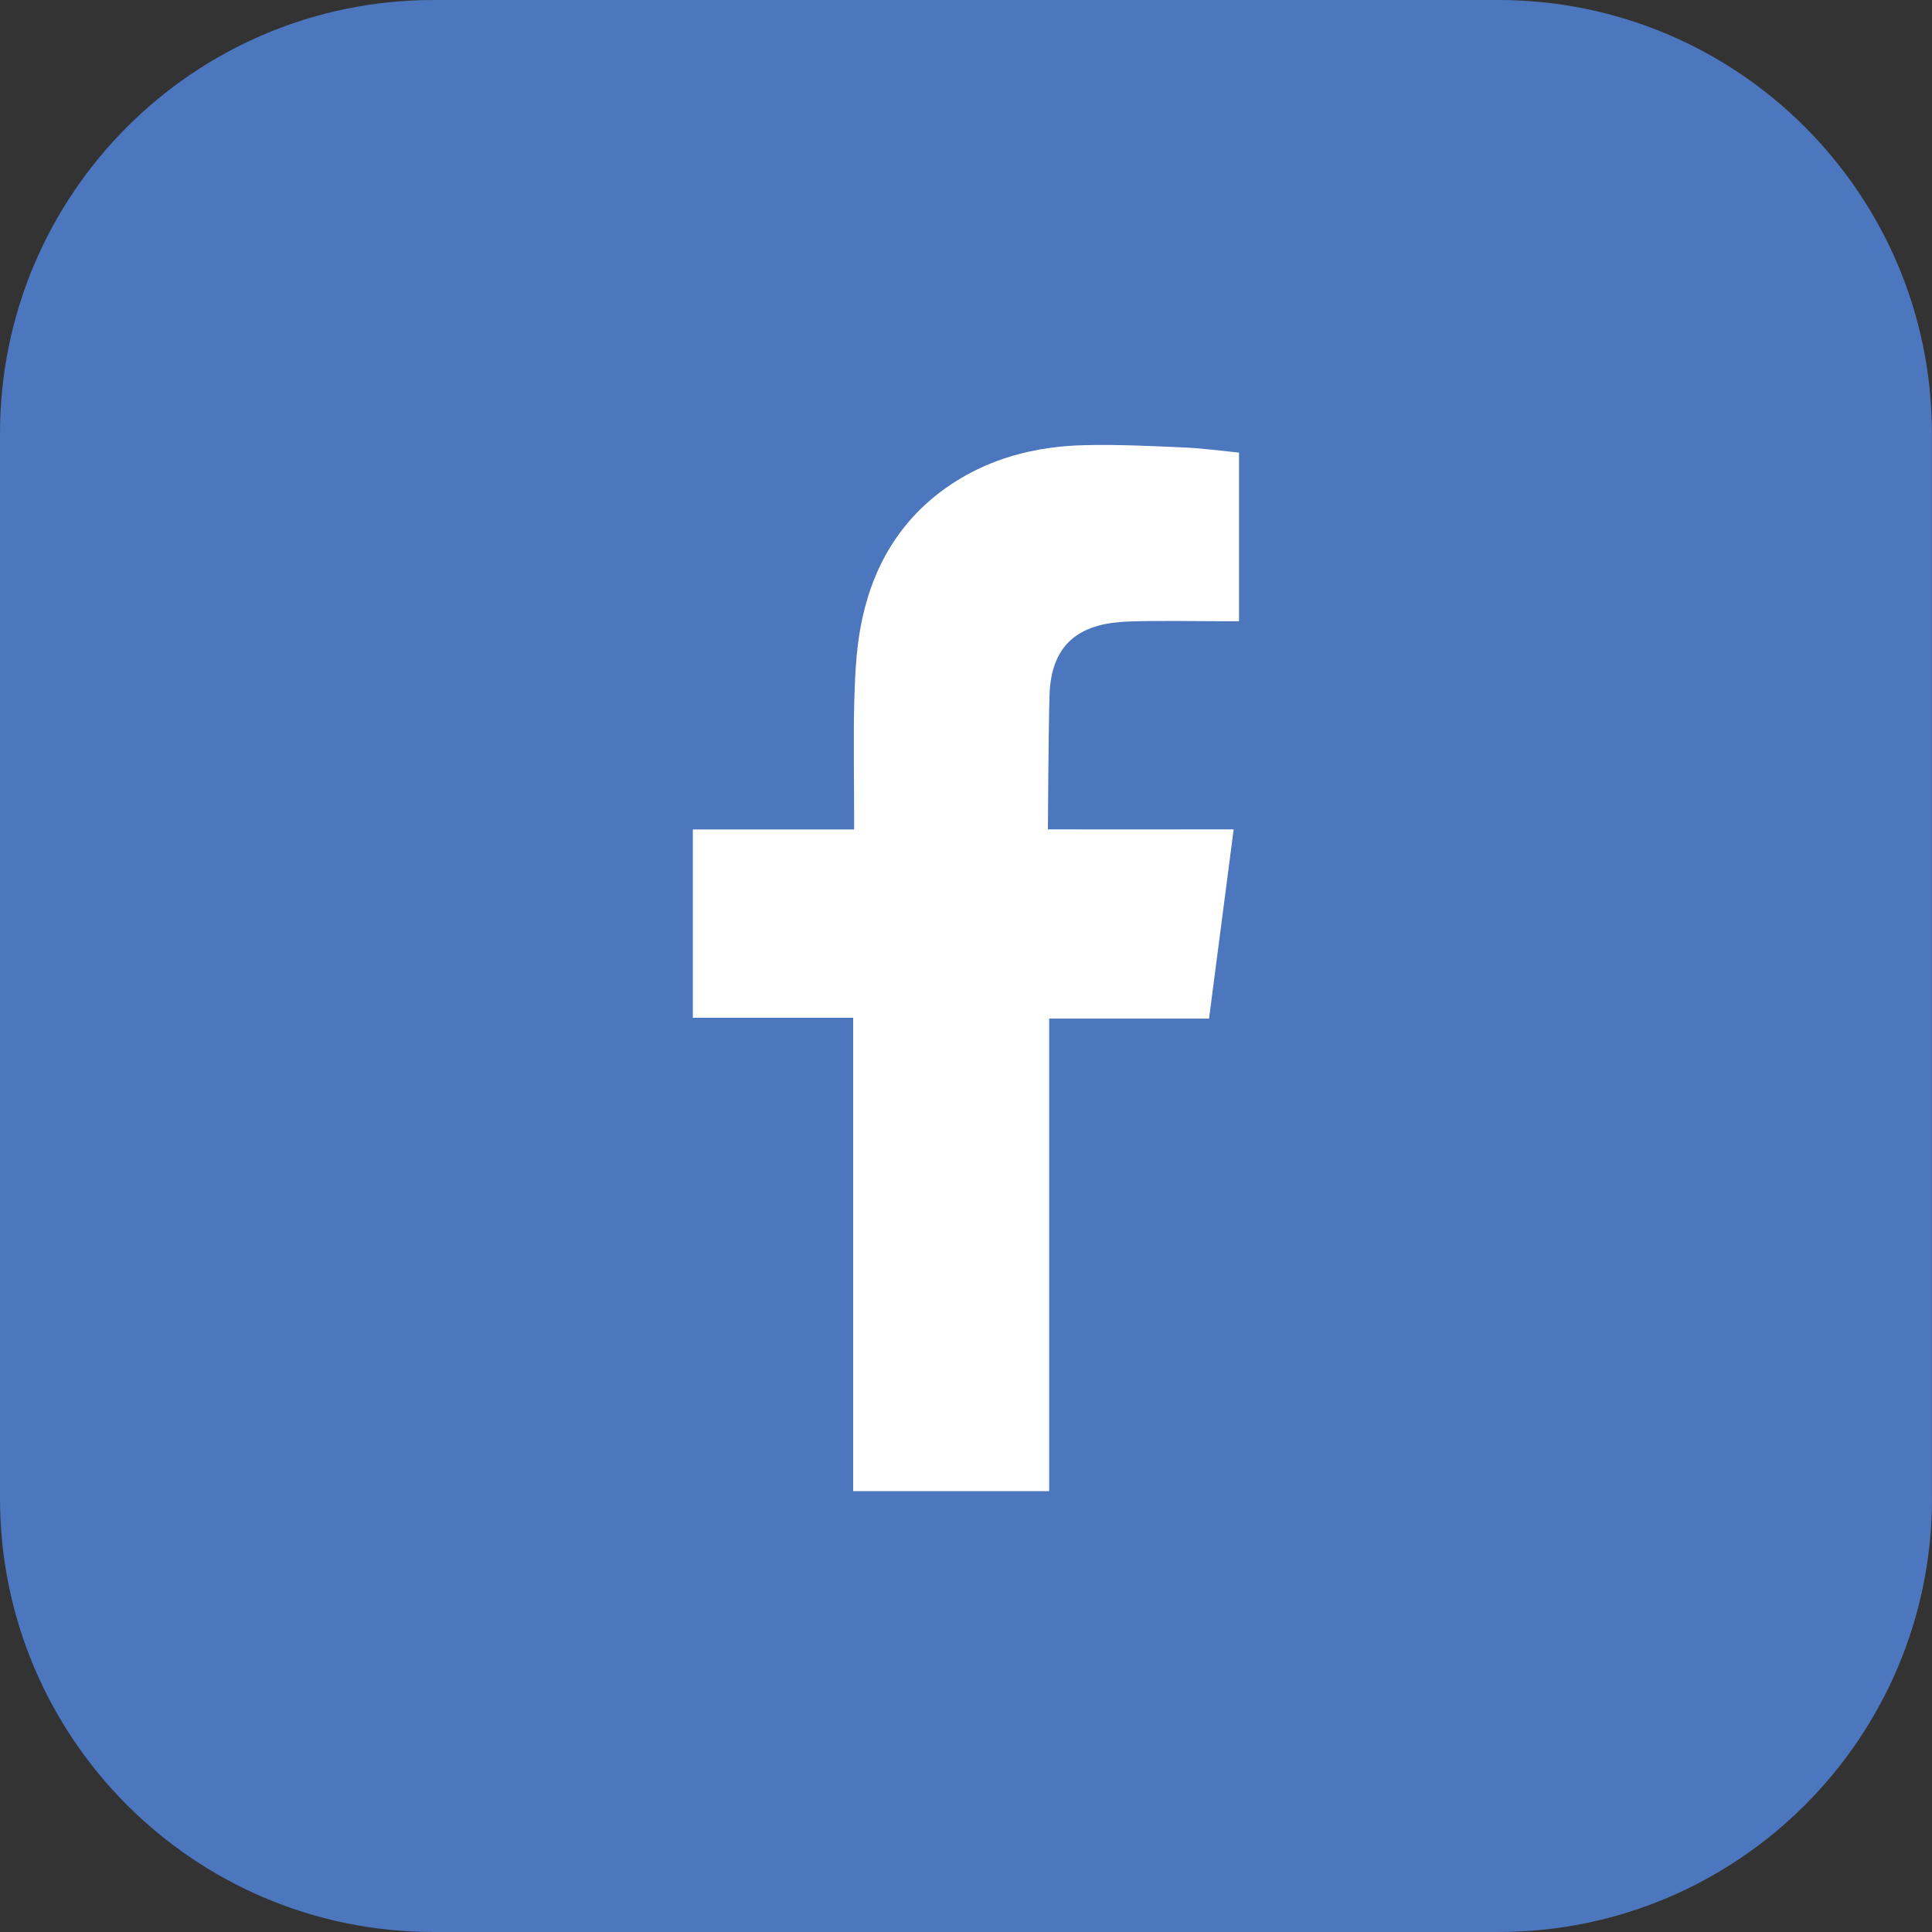
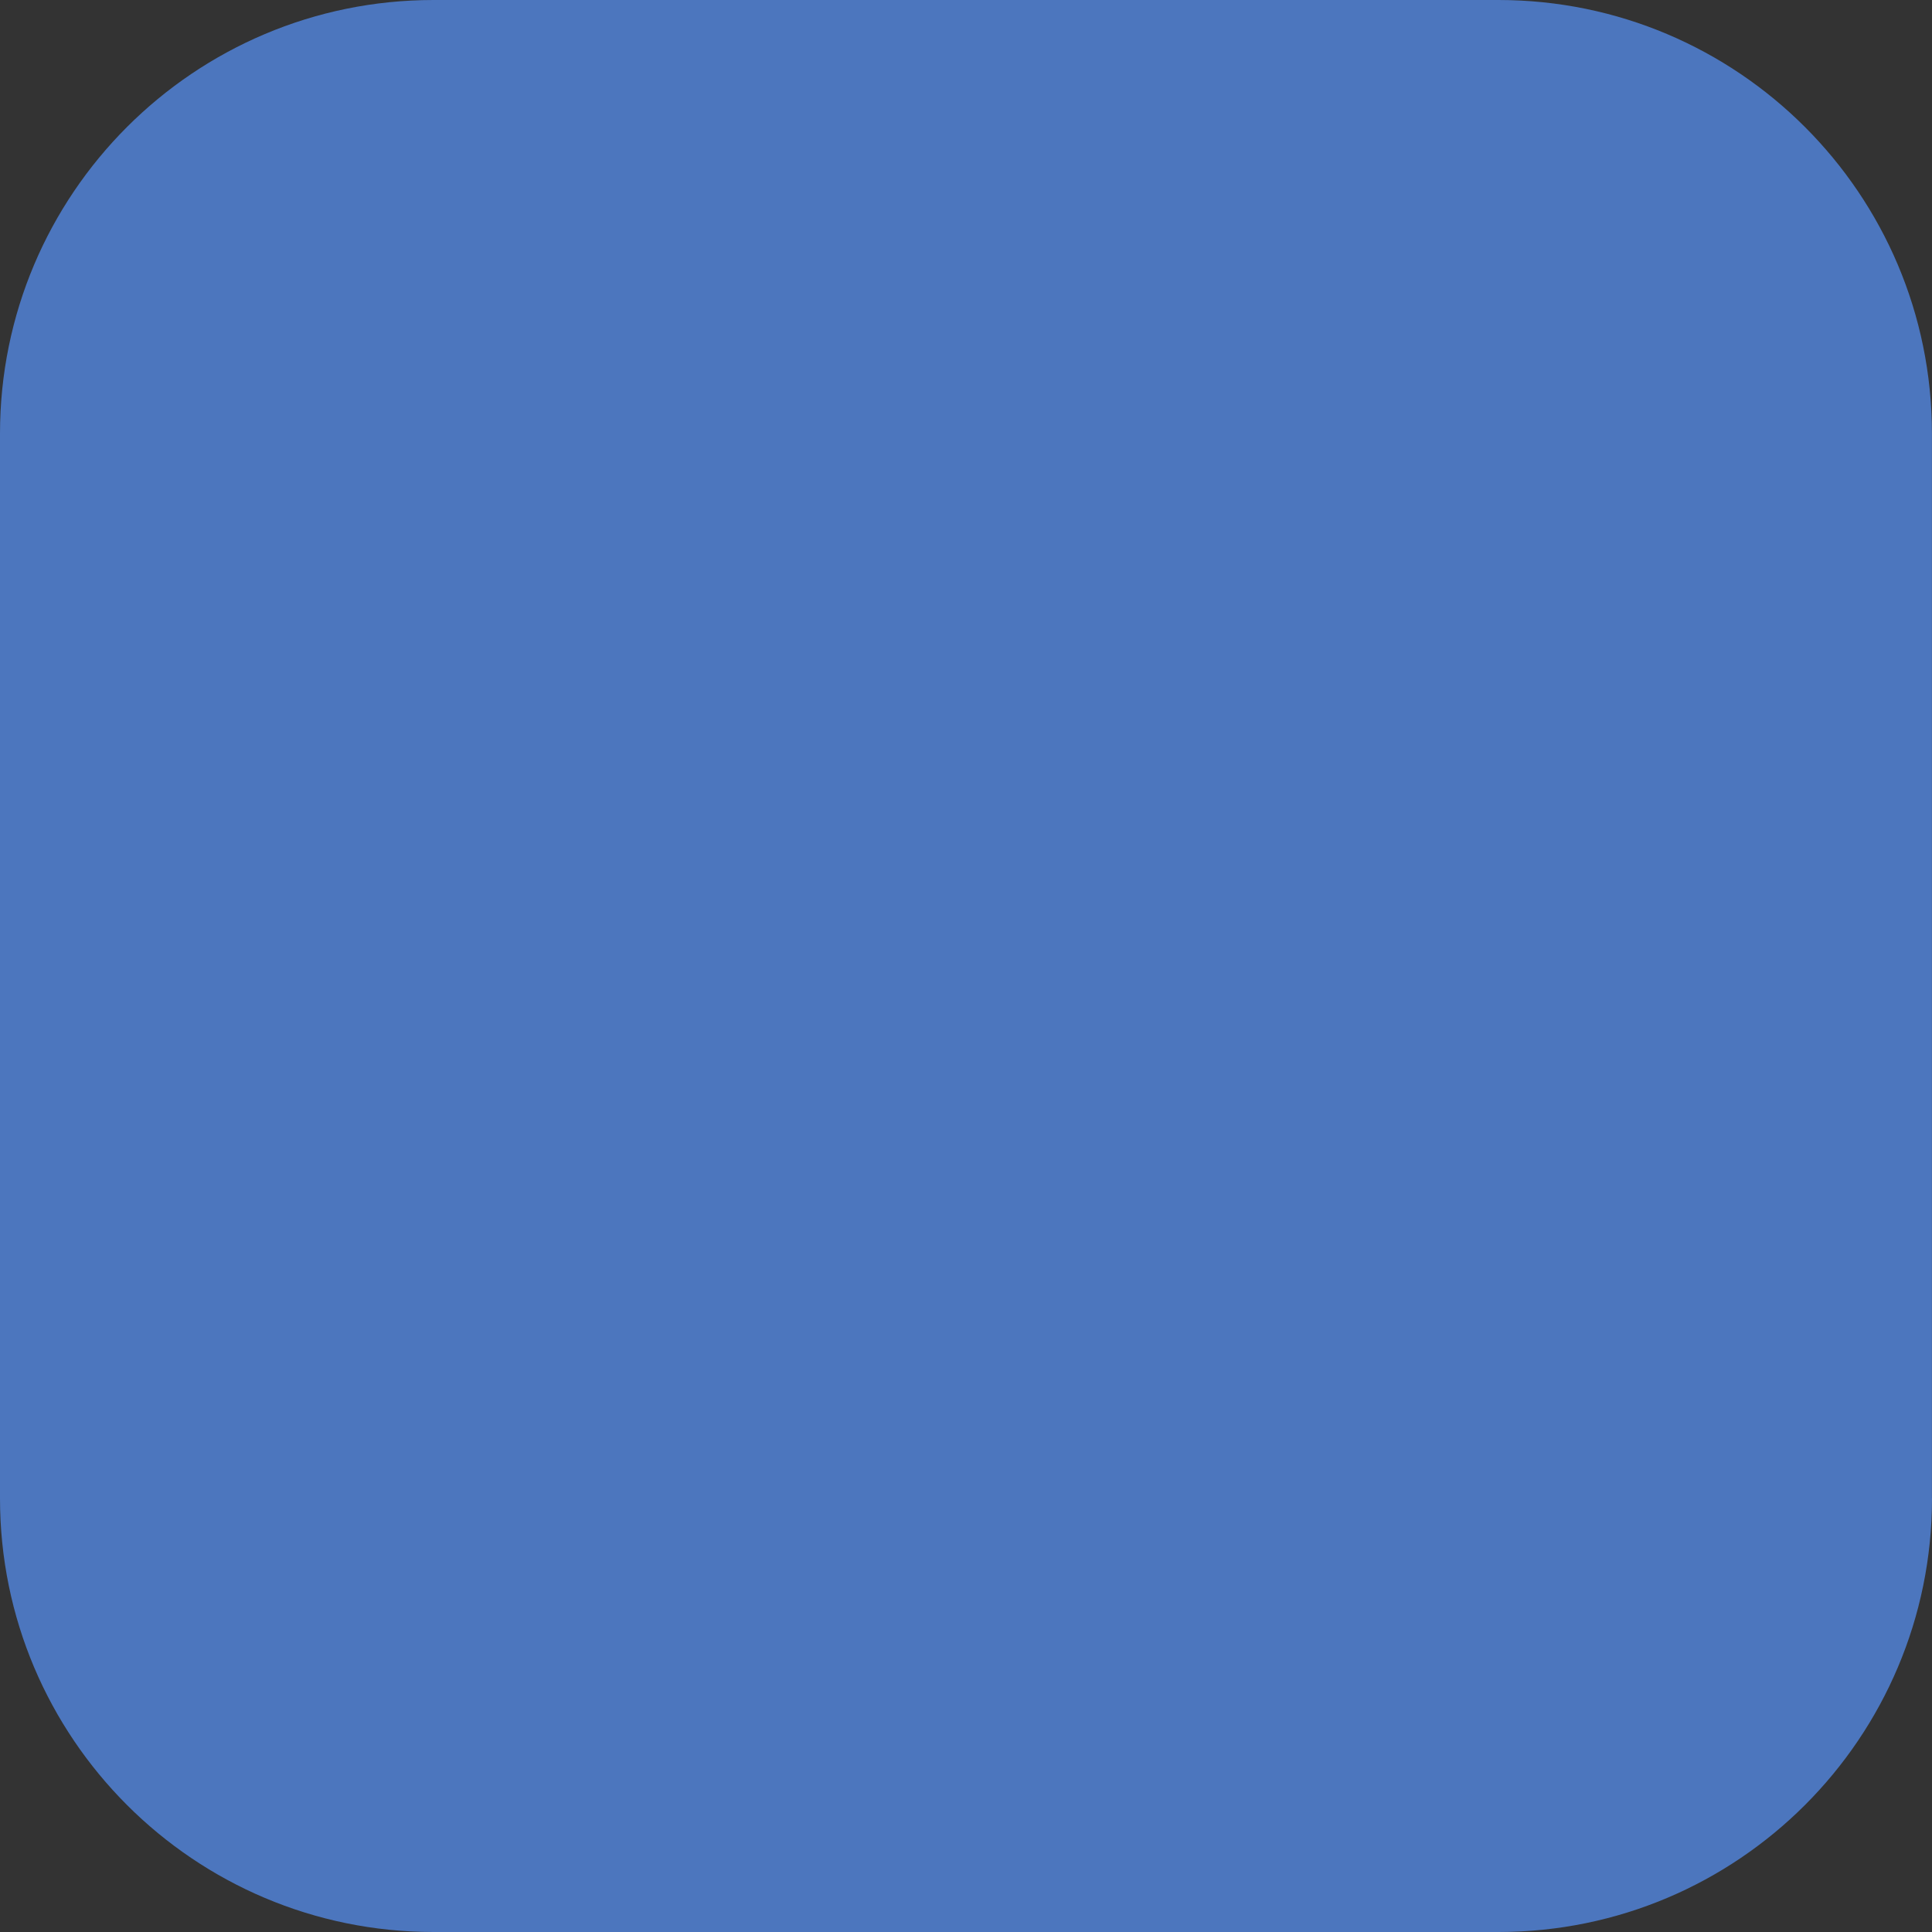
<svg xmlns="http://www.w3.org/2000/svg" version="1.1" x="0px" y="0px" width="28.872px" height="28.872px" viewBox="0 0 28.872 28.872" style="enable-background:new 0 0 28.872 28.872;" xml:space="preserve">
  <rect x="0" y="0" width="28.872" height="28.872" fill="#333333" stroke="none" />
  <style type="text/css">
	.st0{fill:#4C76BE;}
	.st1{fill-rule:evenodd;clip-rule:evenodd;fill:#FFFFFF;}
</style>
  <defs>
</defs>
  <g>
    <path class="st0" d="M28.872,22.392c0,3.579-2.901,6.48-6.48,6.48H6.479C2.901,28.872,0,25.971,0,22.392V6.48   C0,2.901,2.901,0,6.479,0h15.912c3.579,0,6.48,2.901,6.48,6.48V22.392z" />
-     <path class="st1" d="M16.863,9.288c0.484-0.016,0.968-0.004,1.454-0.004c0.059,0,0.118,0,0.199,0v-2.52   c-0.259-0.026-0.529-0.063-0.8-0.076c-0.497-0.022-0.994-0.047-1.492-0.036c-0.759,0.016-1.478,0.201-2.104,0.651   c-0.72,0.518-1.115,1.245-1.266,2.104c-0.062,0.354-0.078,0.721-0.088,1.081c-0.014,0.565-0.002,1.13-0.002,1.696v0.212h-2.41   v2.814h2.396v7.074h2.929v-7.062h2.389c0.123-0.936,0.242-1.863,0.368-2.828c-0.192,0-0.365-0.001-0.537,0   c-0.68,0.003-2.239,0-2.239,0s0.007-1.395,0.024-2C15.707,9.564,16.199,9.311,16.863,9.288z" />
  </g>
</svg>